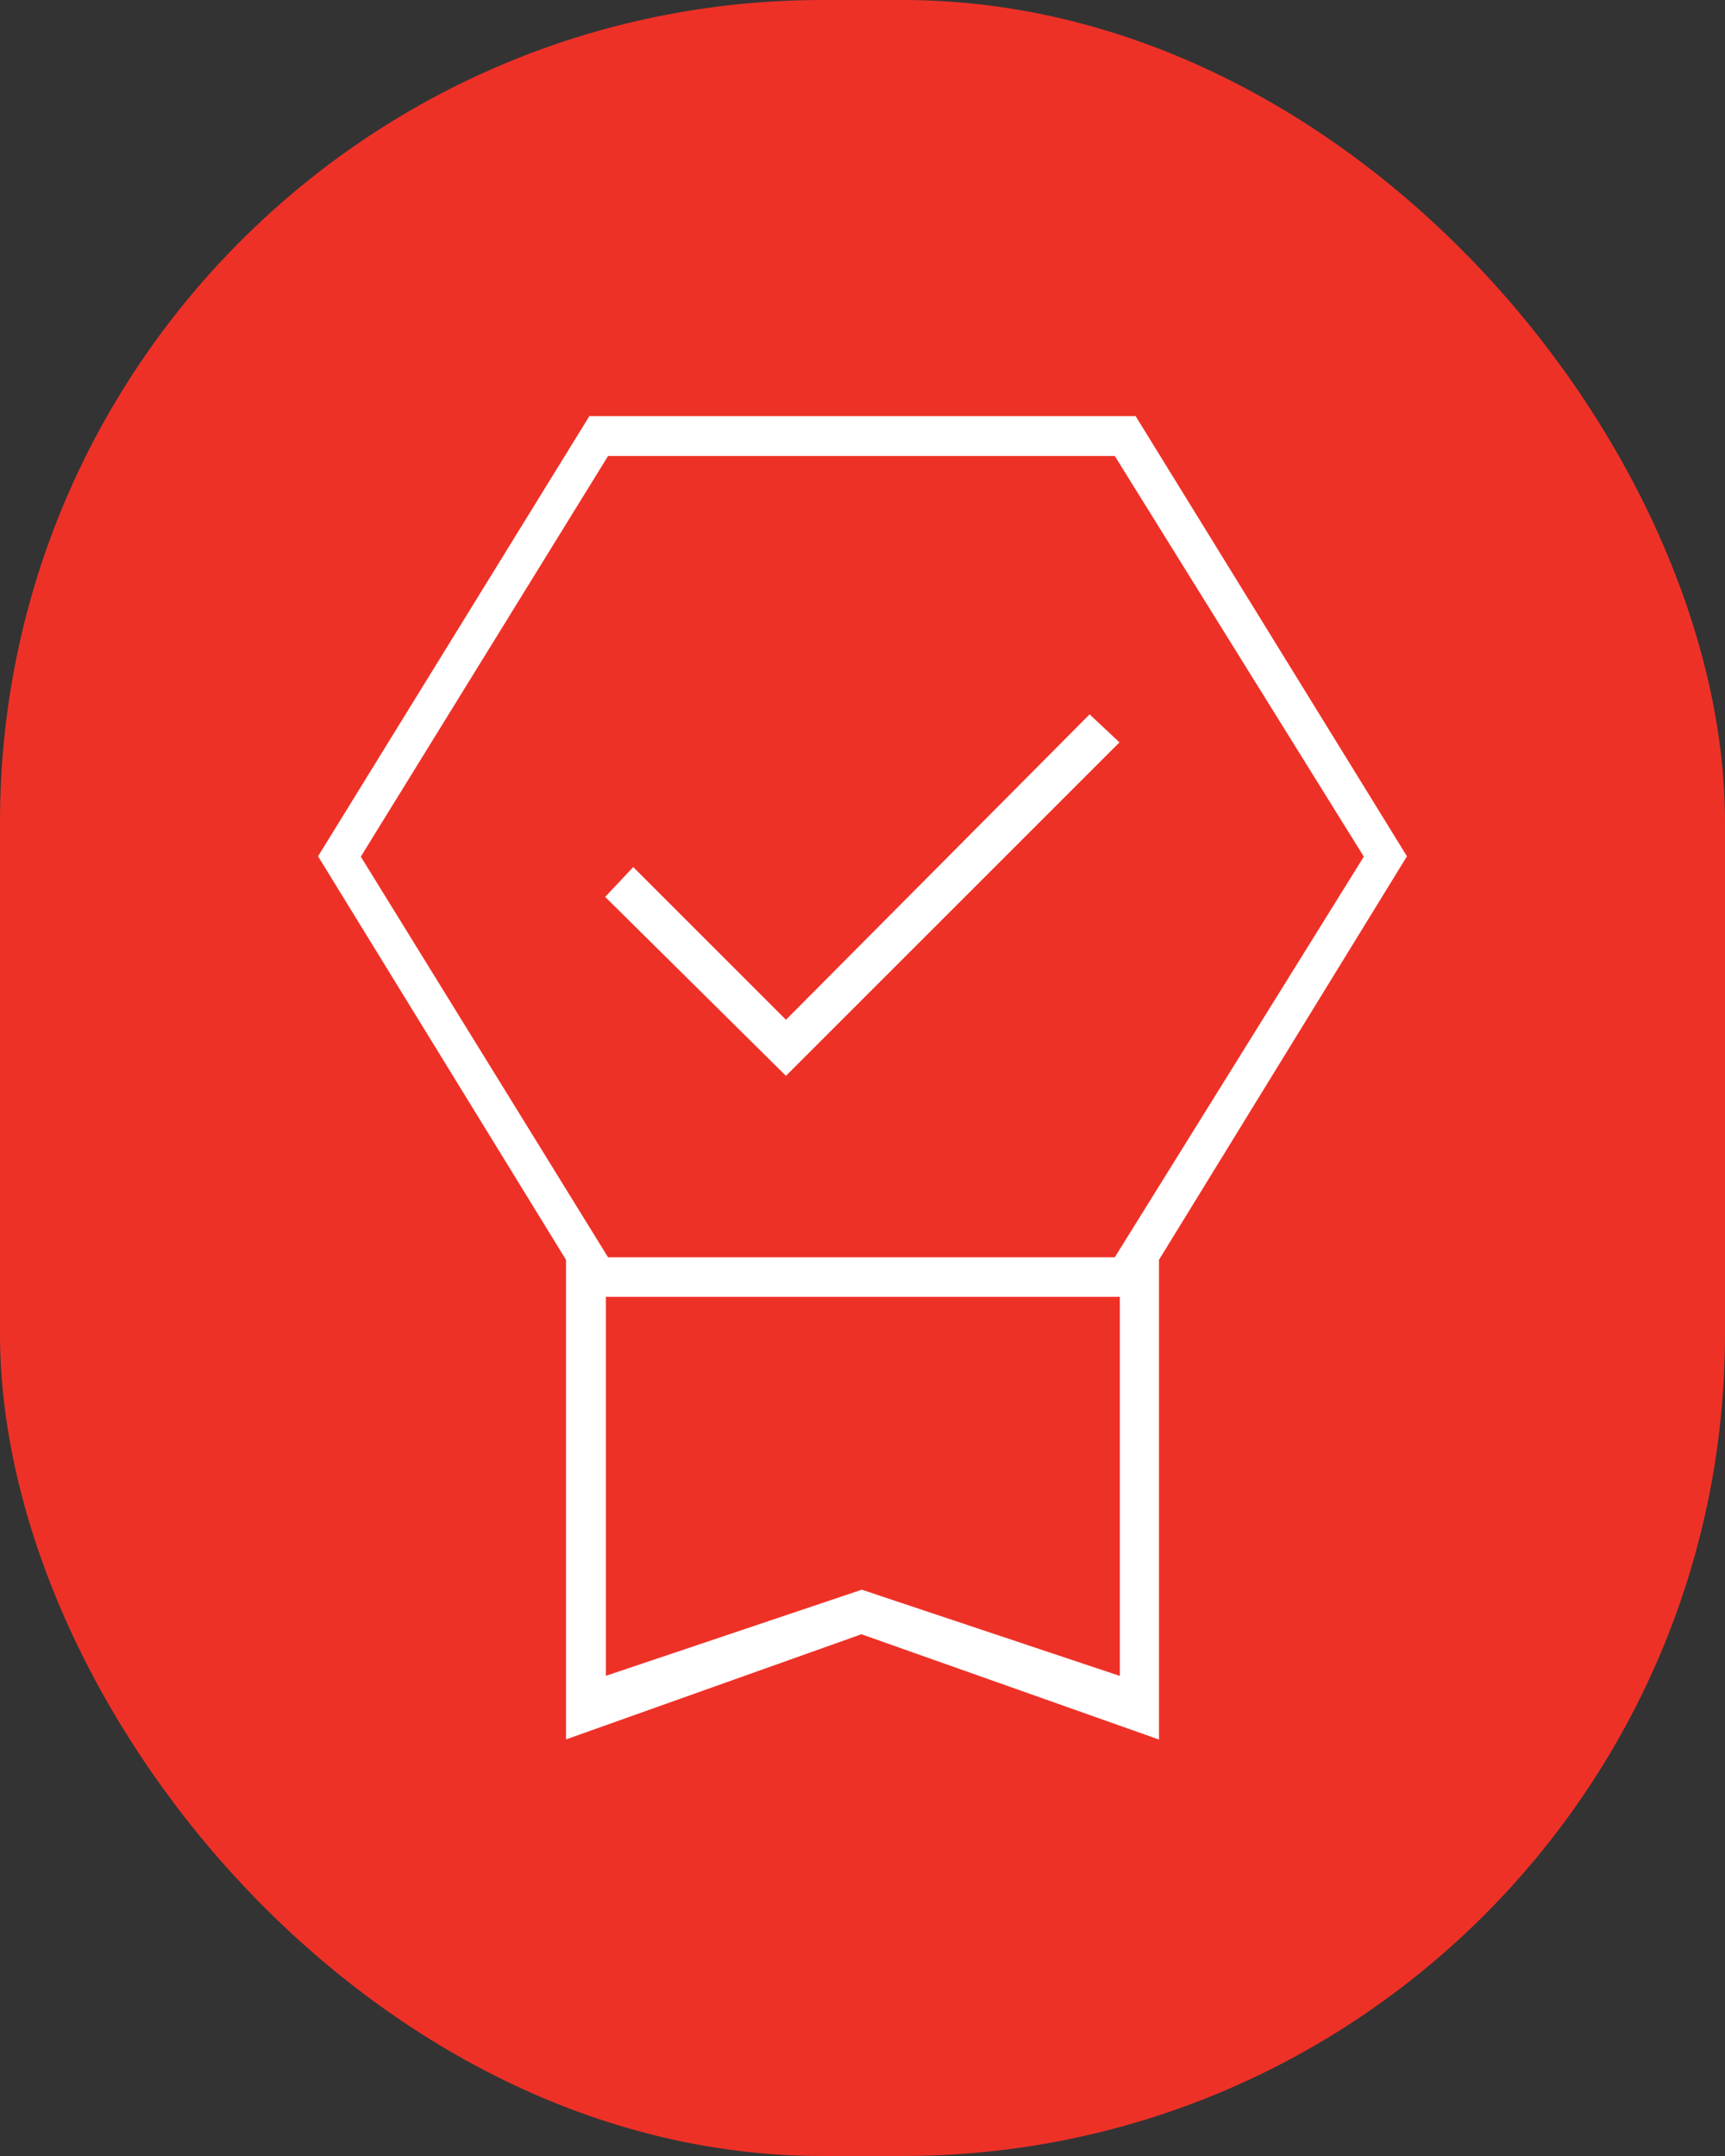
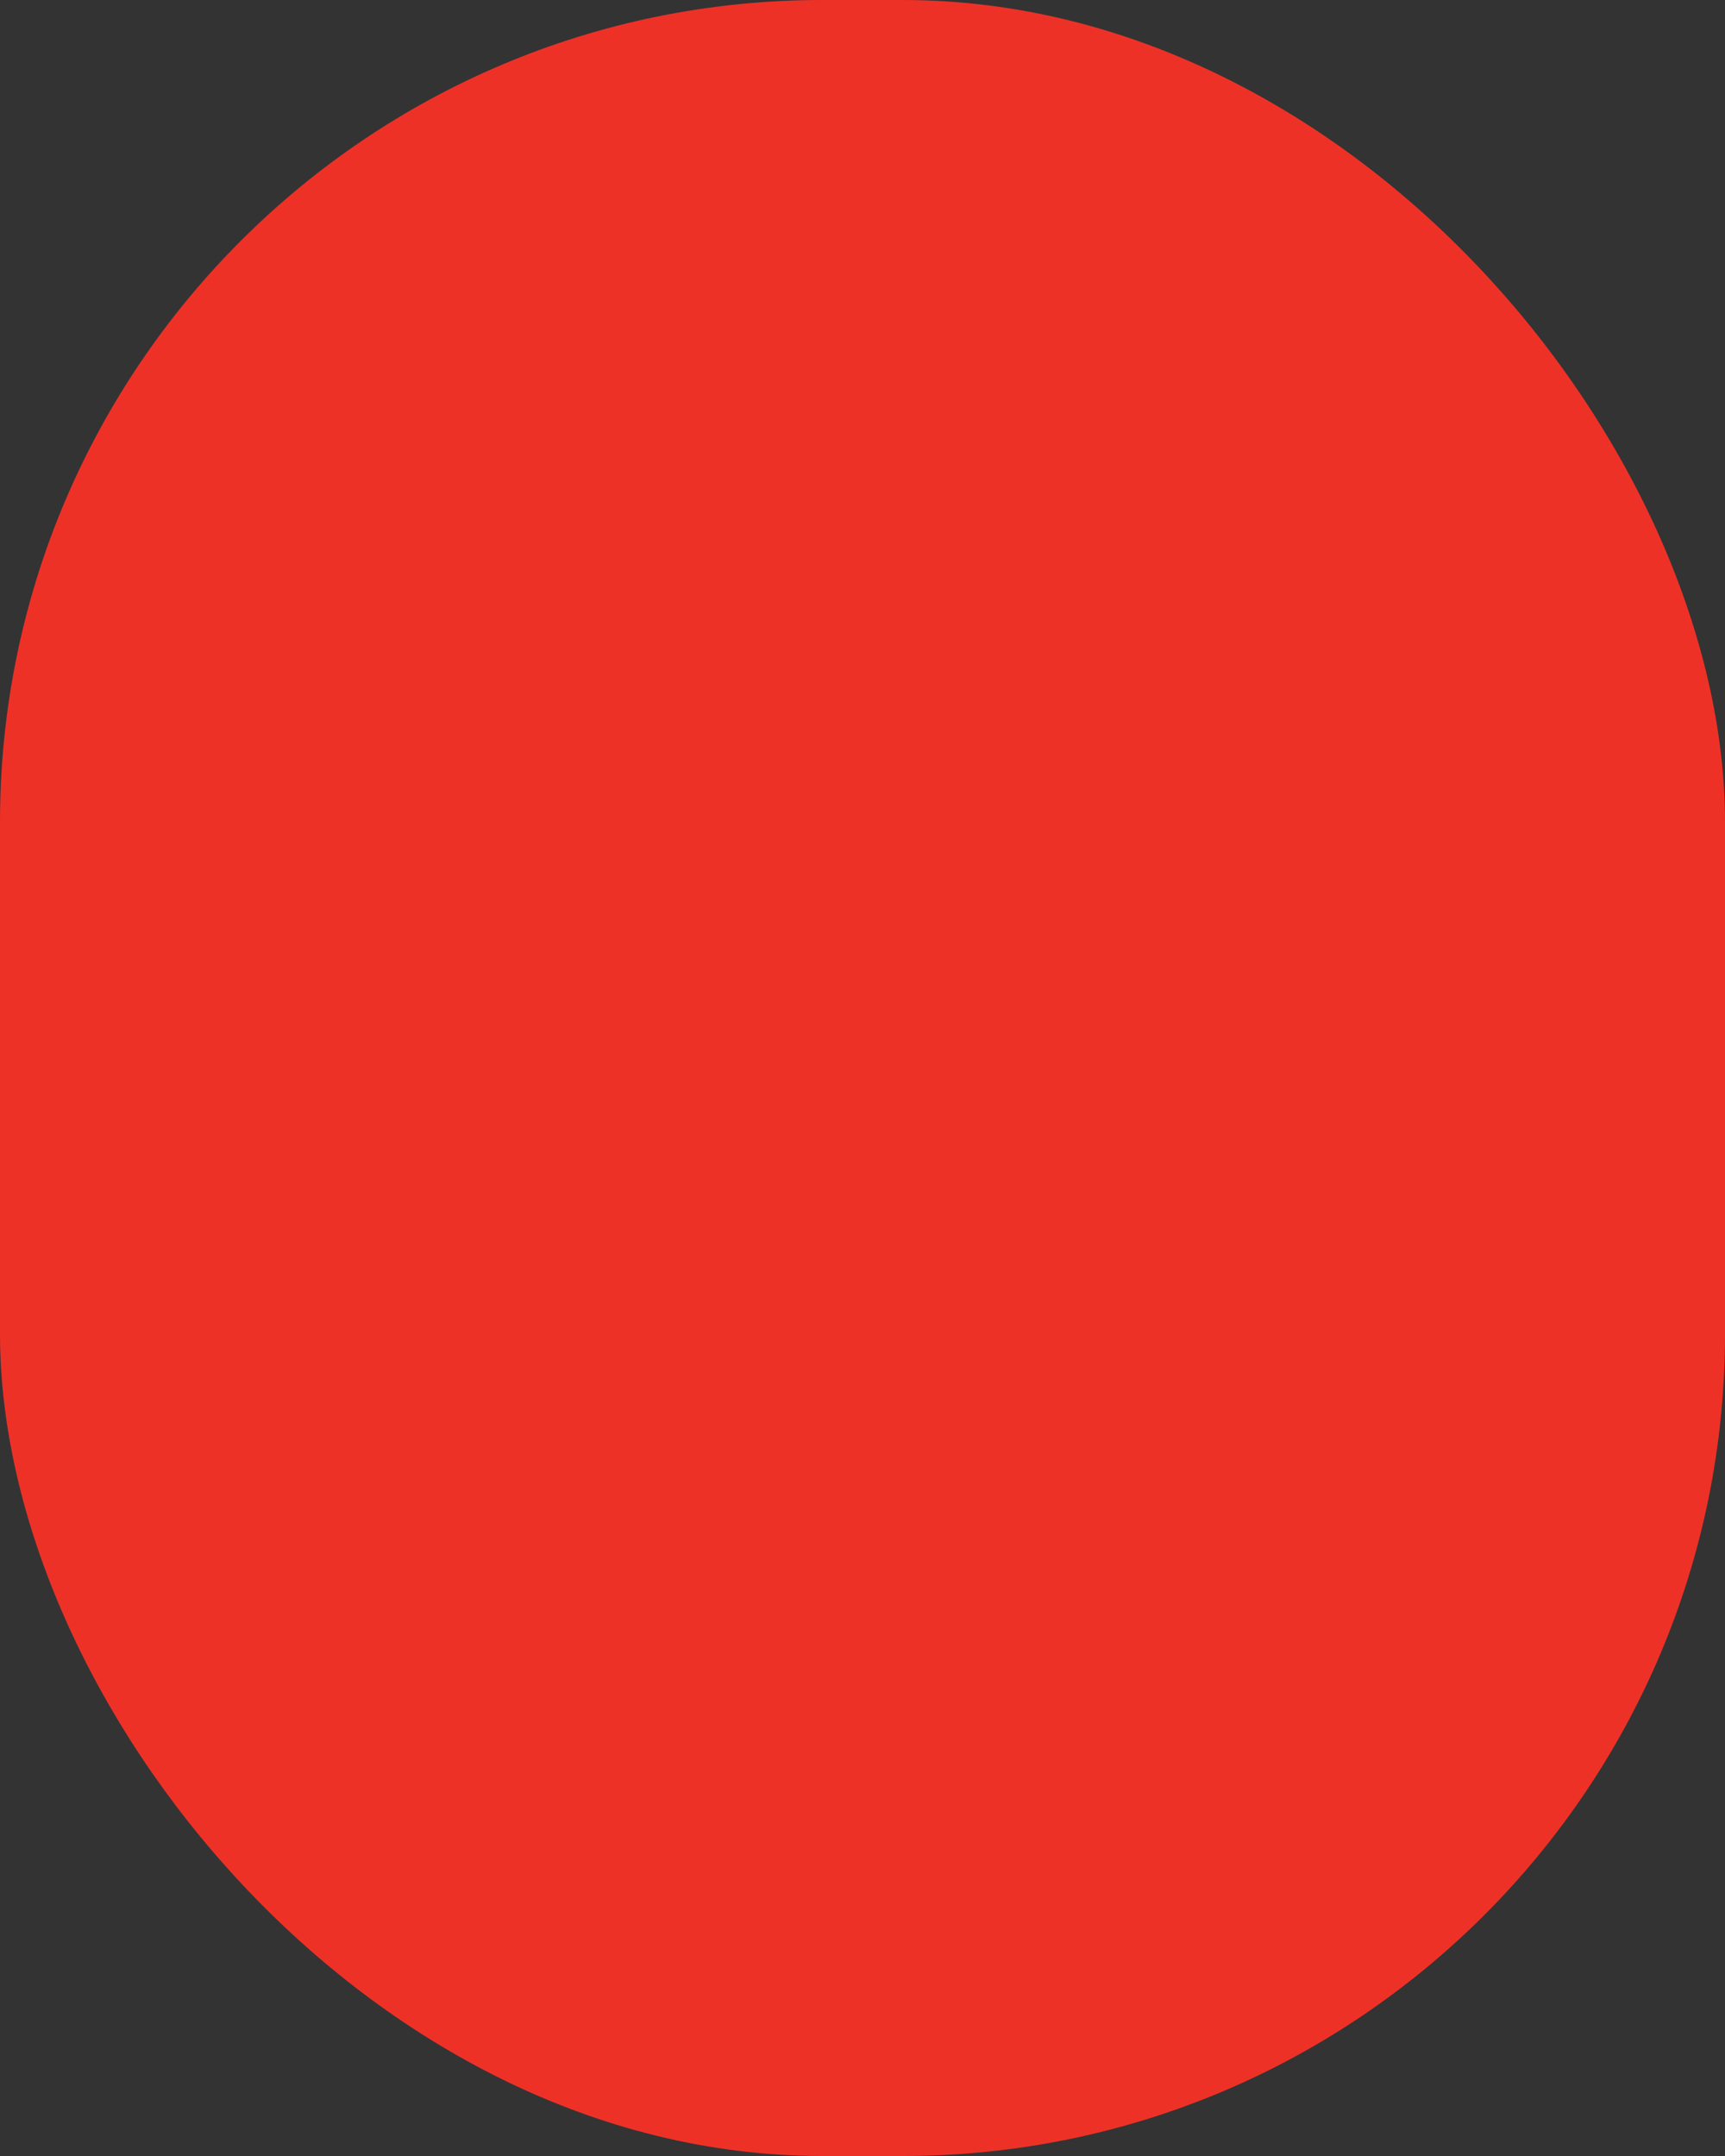
<svg xmlns="http://www.w3.org/2000/svg" id="Layer_1" data-name="Layer 1" viewBox="0 0 48 60">
  <rect x="0" y="0" width="48" height="60" fill="#333333" stroke="none" />
  <defs>
    <style>      .cls-1 {        fill: #ee3127;      }      .cls-2 {        fill: #fff;      }    </style>
  </defs>
  <rect class="cls-1" y="0" width="48" height="60" rx="22.88" ry="22.88" />
-   <path class="cls-2" d="M15.75,48.41v-13.35l-6.9-11.23,7.55-12.25h15.2l7.55,12.25-6.9,11.23v13.35l-8.28-2.93-8.23,2.93ZM16.85,46.64l7.13-2.4,7.18,2.4v-10.55h-14.3v10.55ZM16.92,12.69l-6.88,11.15,6.88,11.15h14.1l6.93-11.15-6.93-11.15h-14.1ZM21.87,29.94l-5.03-4.98.78-.83,4.25,4.25,8.45-8.5.83.78-9.28,9.28ZM16.85,36.09h14.3-14.3Z" />
</svg>